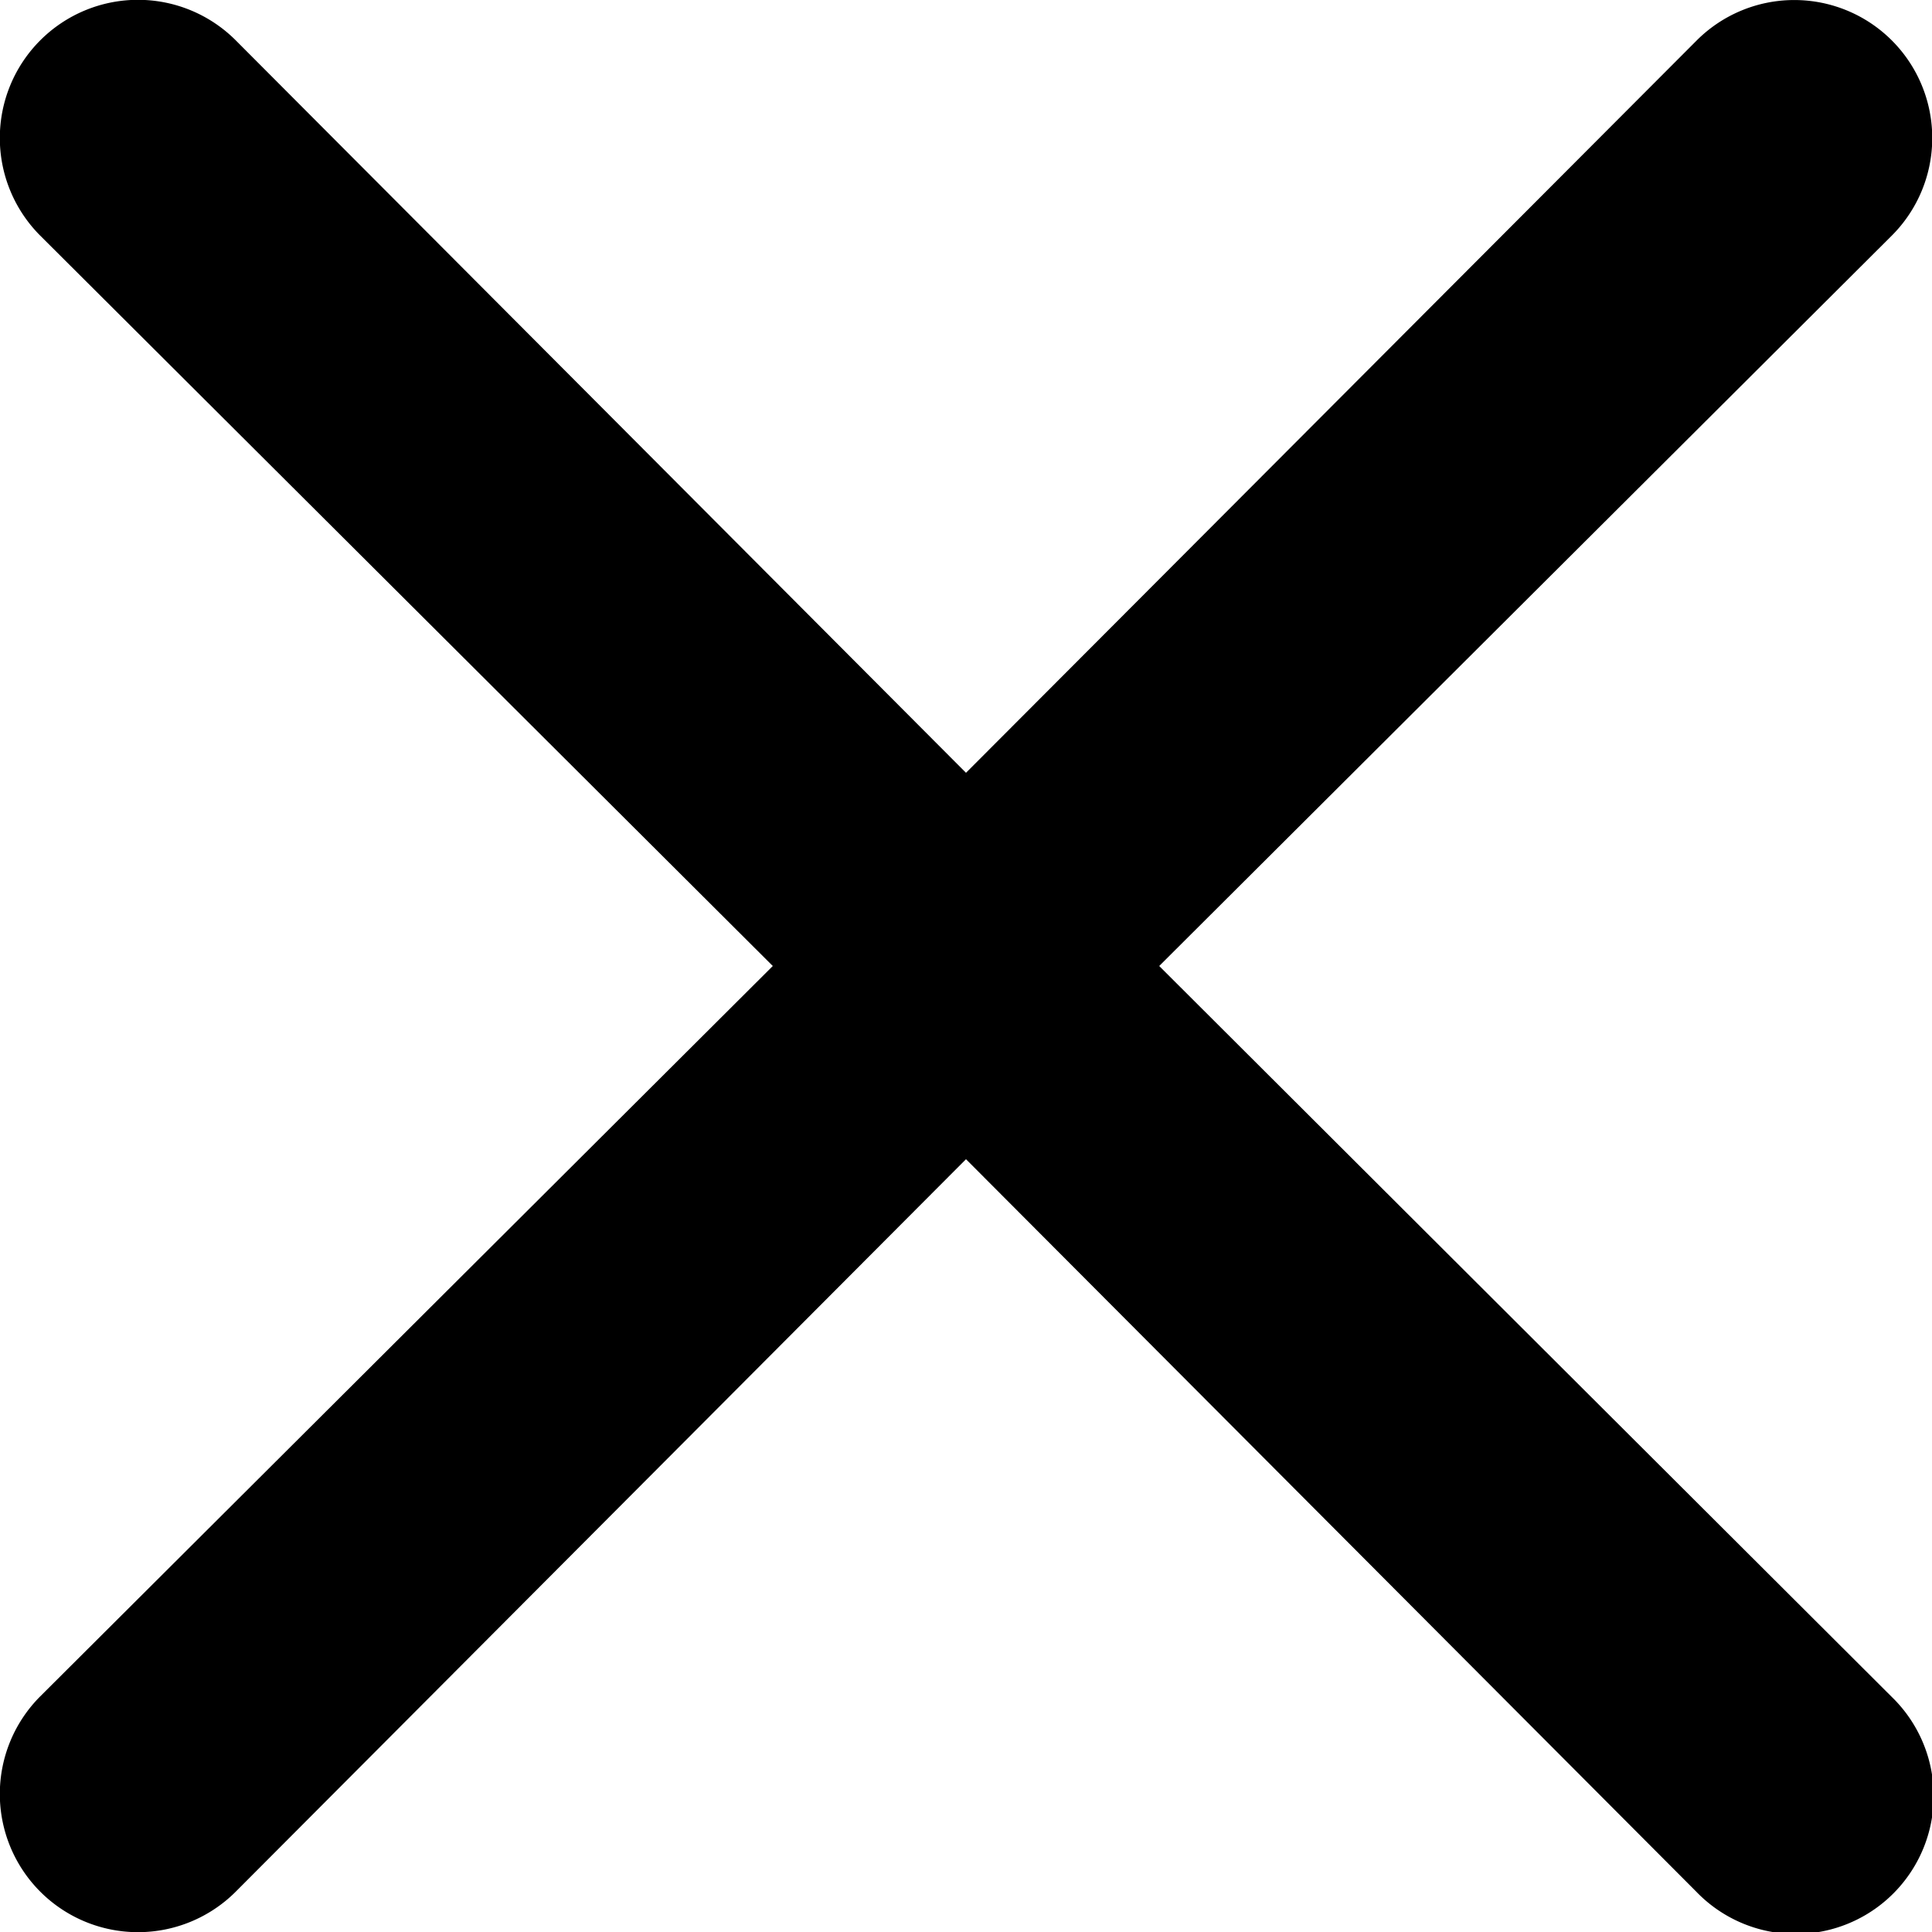
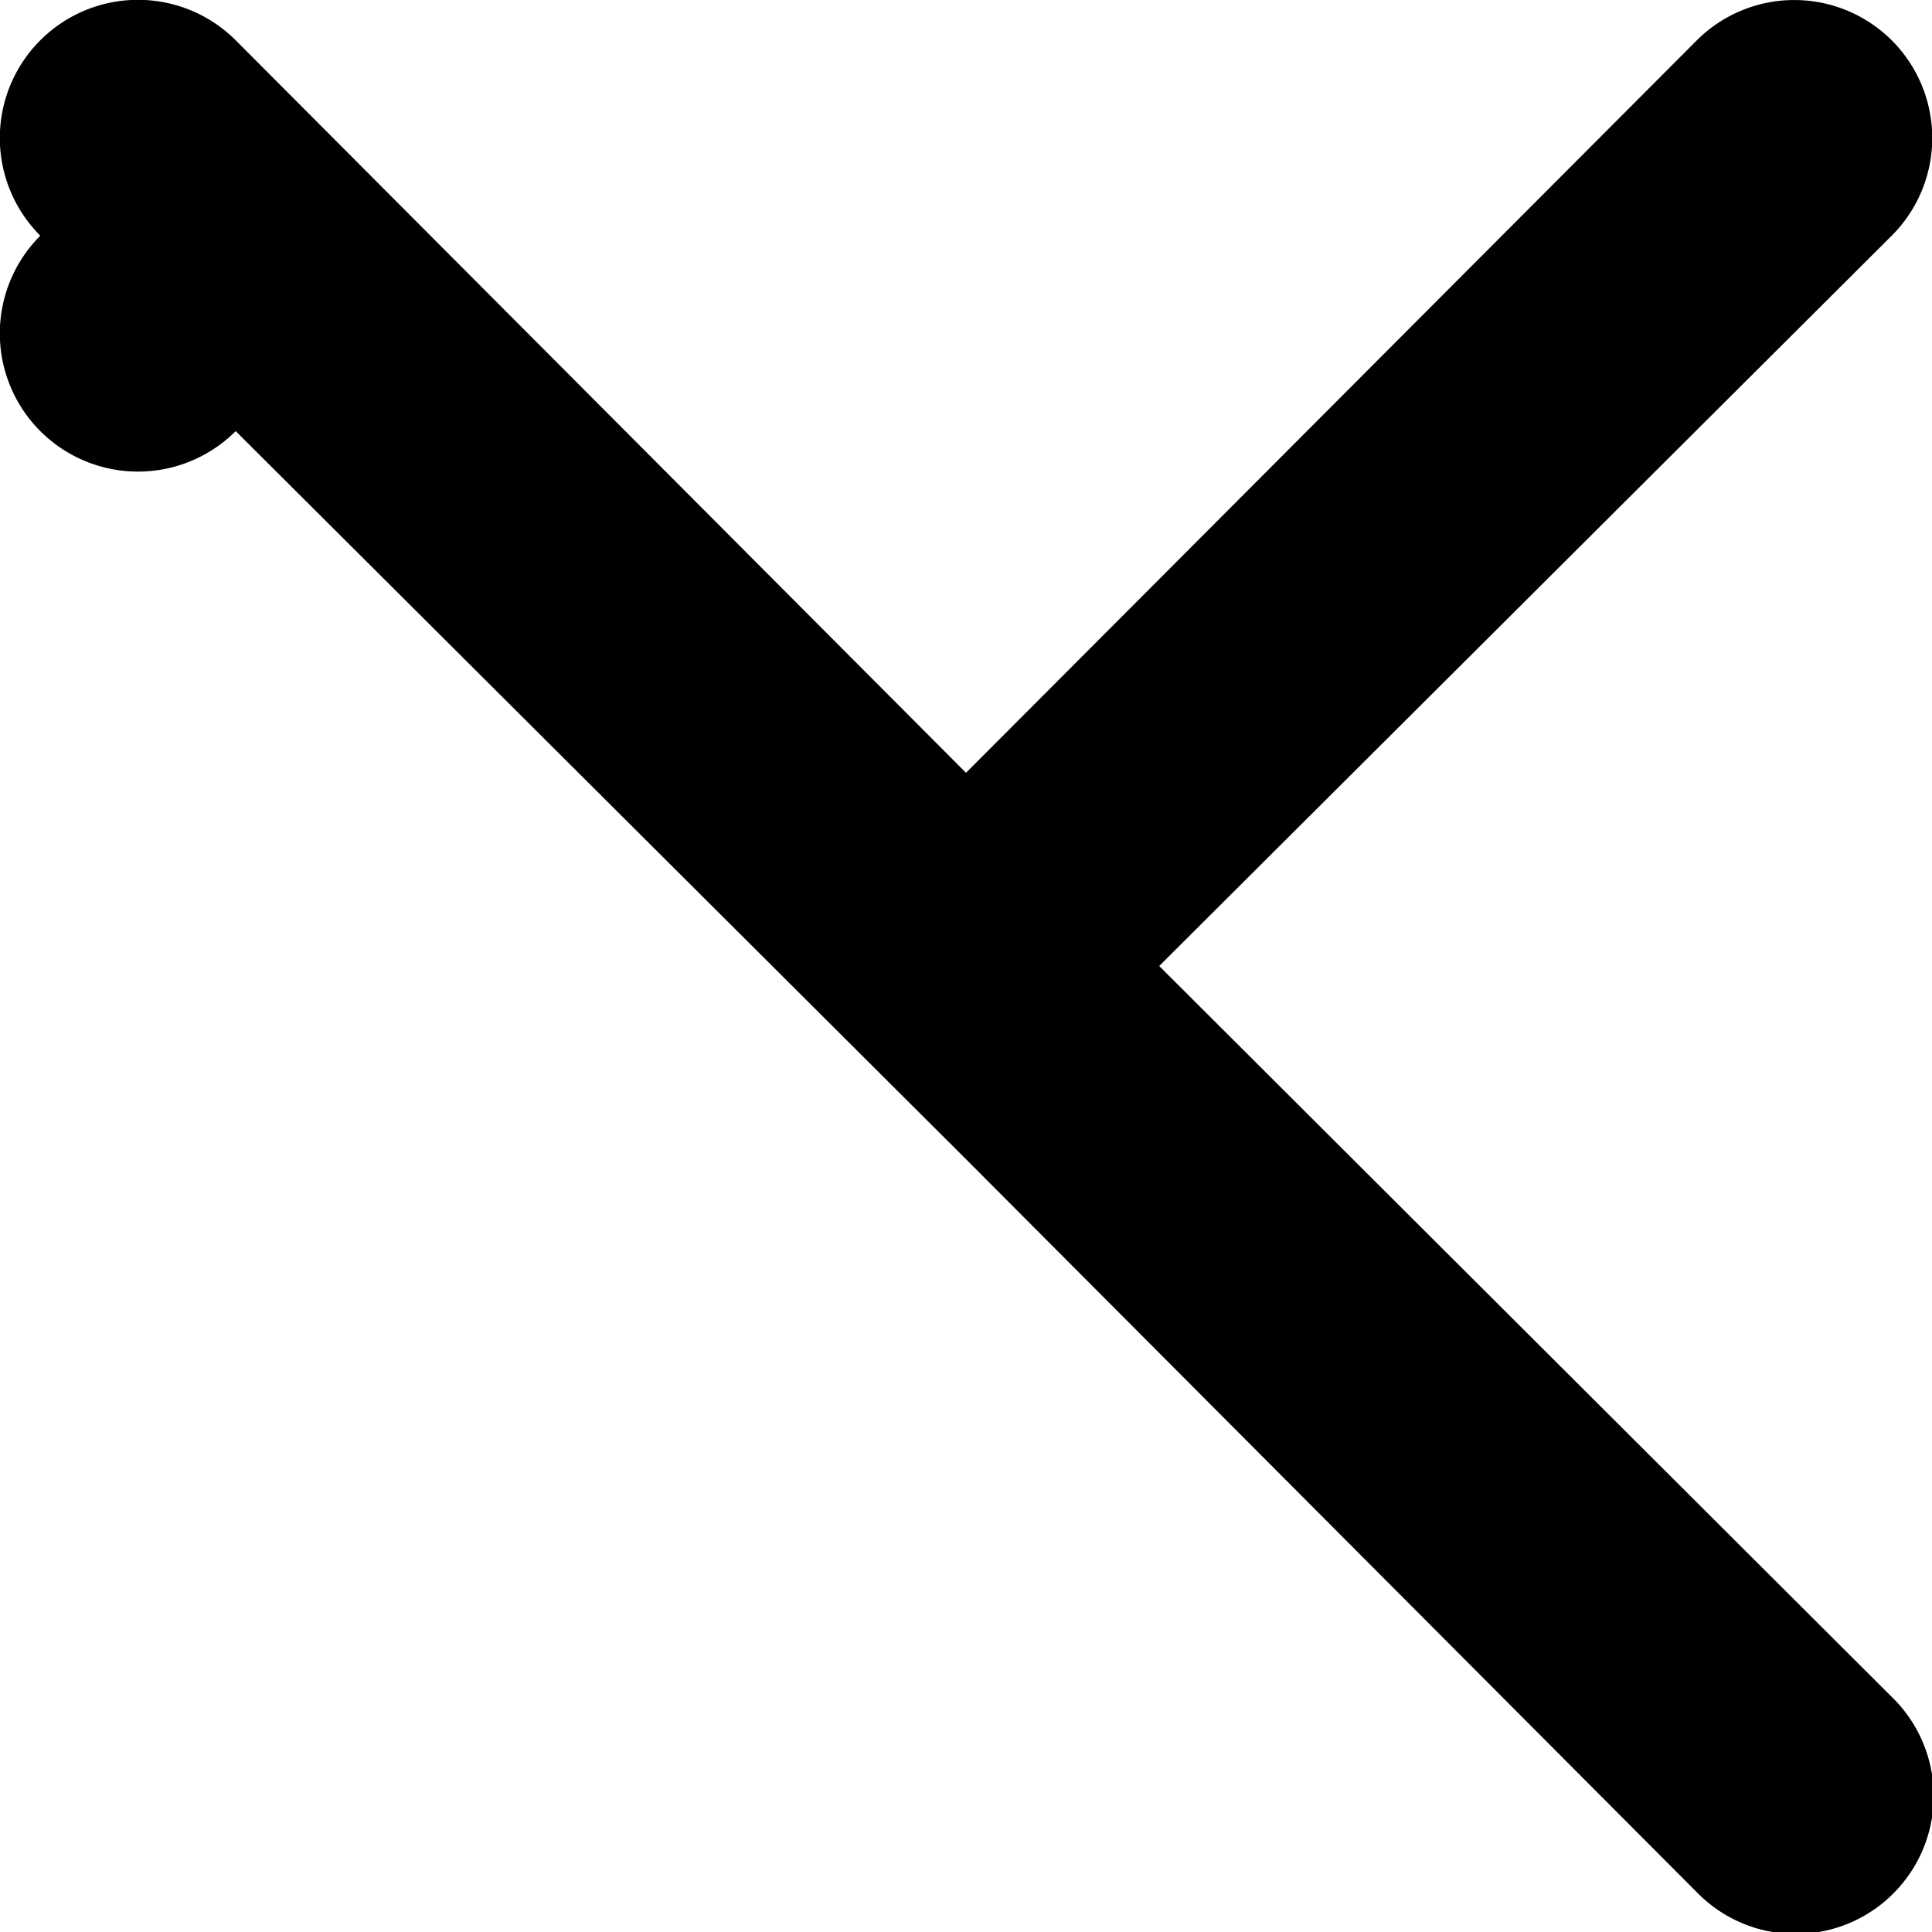
<svg xmlns="http://www.w3.org/2000/svg" viewBox="0 0 35 35">
  <title>close</title>
  <g id="Layer_2" data-name="Layer 2">
    <g id="Layer_1-2" data-name="Layer 1">
-       <path d="M34.27.73a2.5,2.5,0,0,0-3.53,0L17.5,14,4.27.73A2.5,2.5,0,0,0,.73,4.27L14,17.5.73,30.73a2.5,2.5,0,0,0,3.54,3.54L17.5,21,30.73,34.27a2.5,2.5,0,1,0,3.54-3.53L21,17.5,34.27,4.27A2.5,2.5,0,0,0,34.27.73Z" />
+       <path d="M34.27.73a2.5,2.5,0,0,0-3.53,0L17.5,14,4.27.73A2.5,2.5,0,0,0,.73,4.27a2.5,2.5,0,0,0,3.54,3.54L17.5,21,30.73,34.27a2.5,2.5,0,1,0,3.54-3.53L21,17.5,34.27,4.27A2.5,2.5,0,0,0,34.27.73Z" />
    </g>
  </g>
</svg>